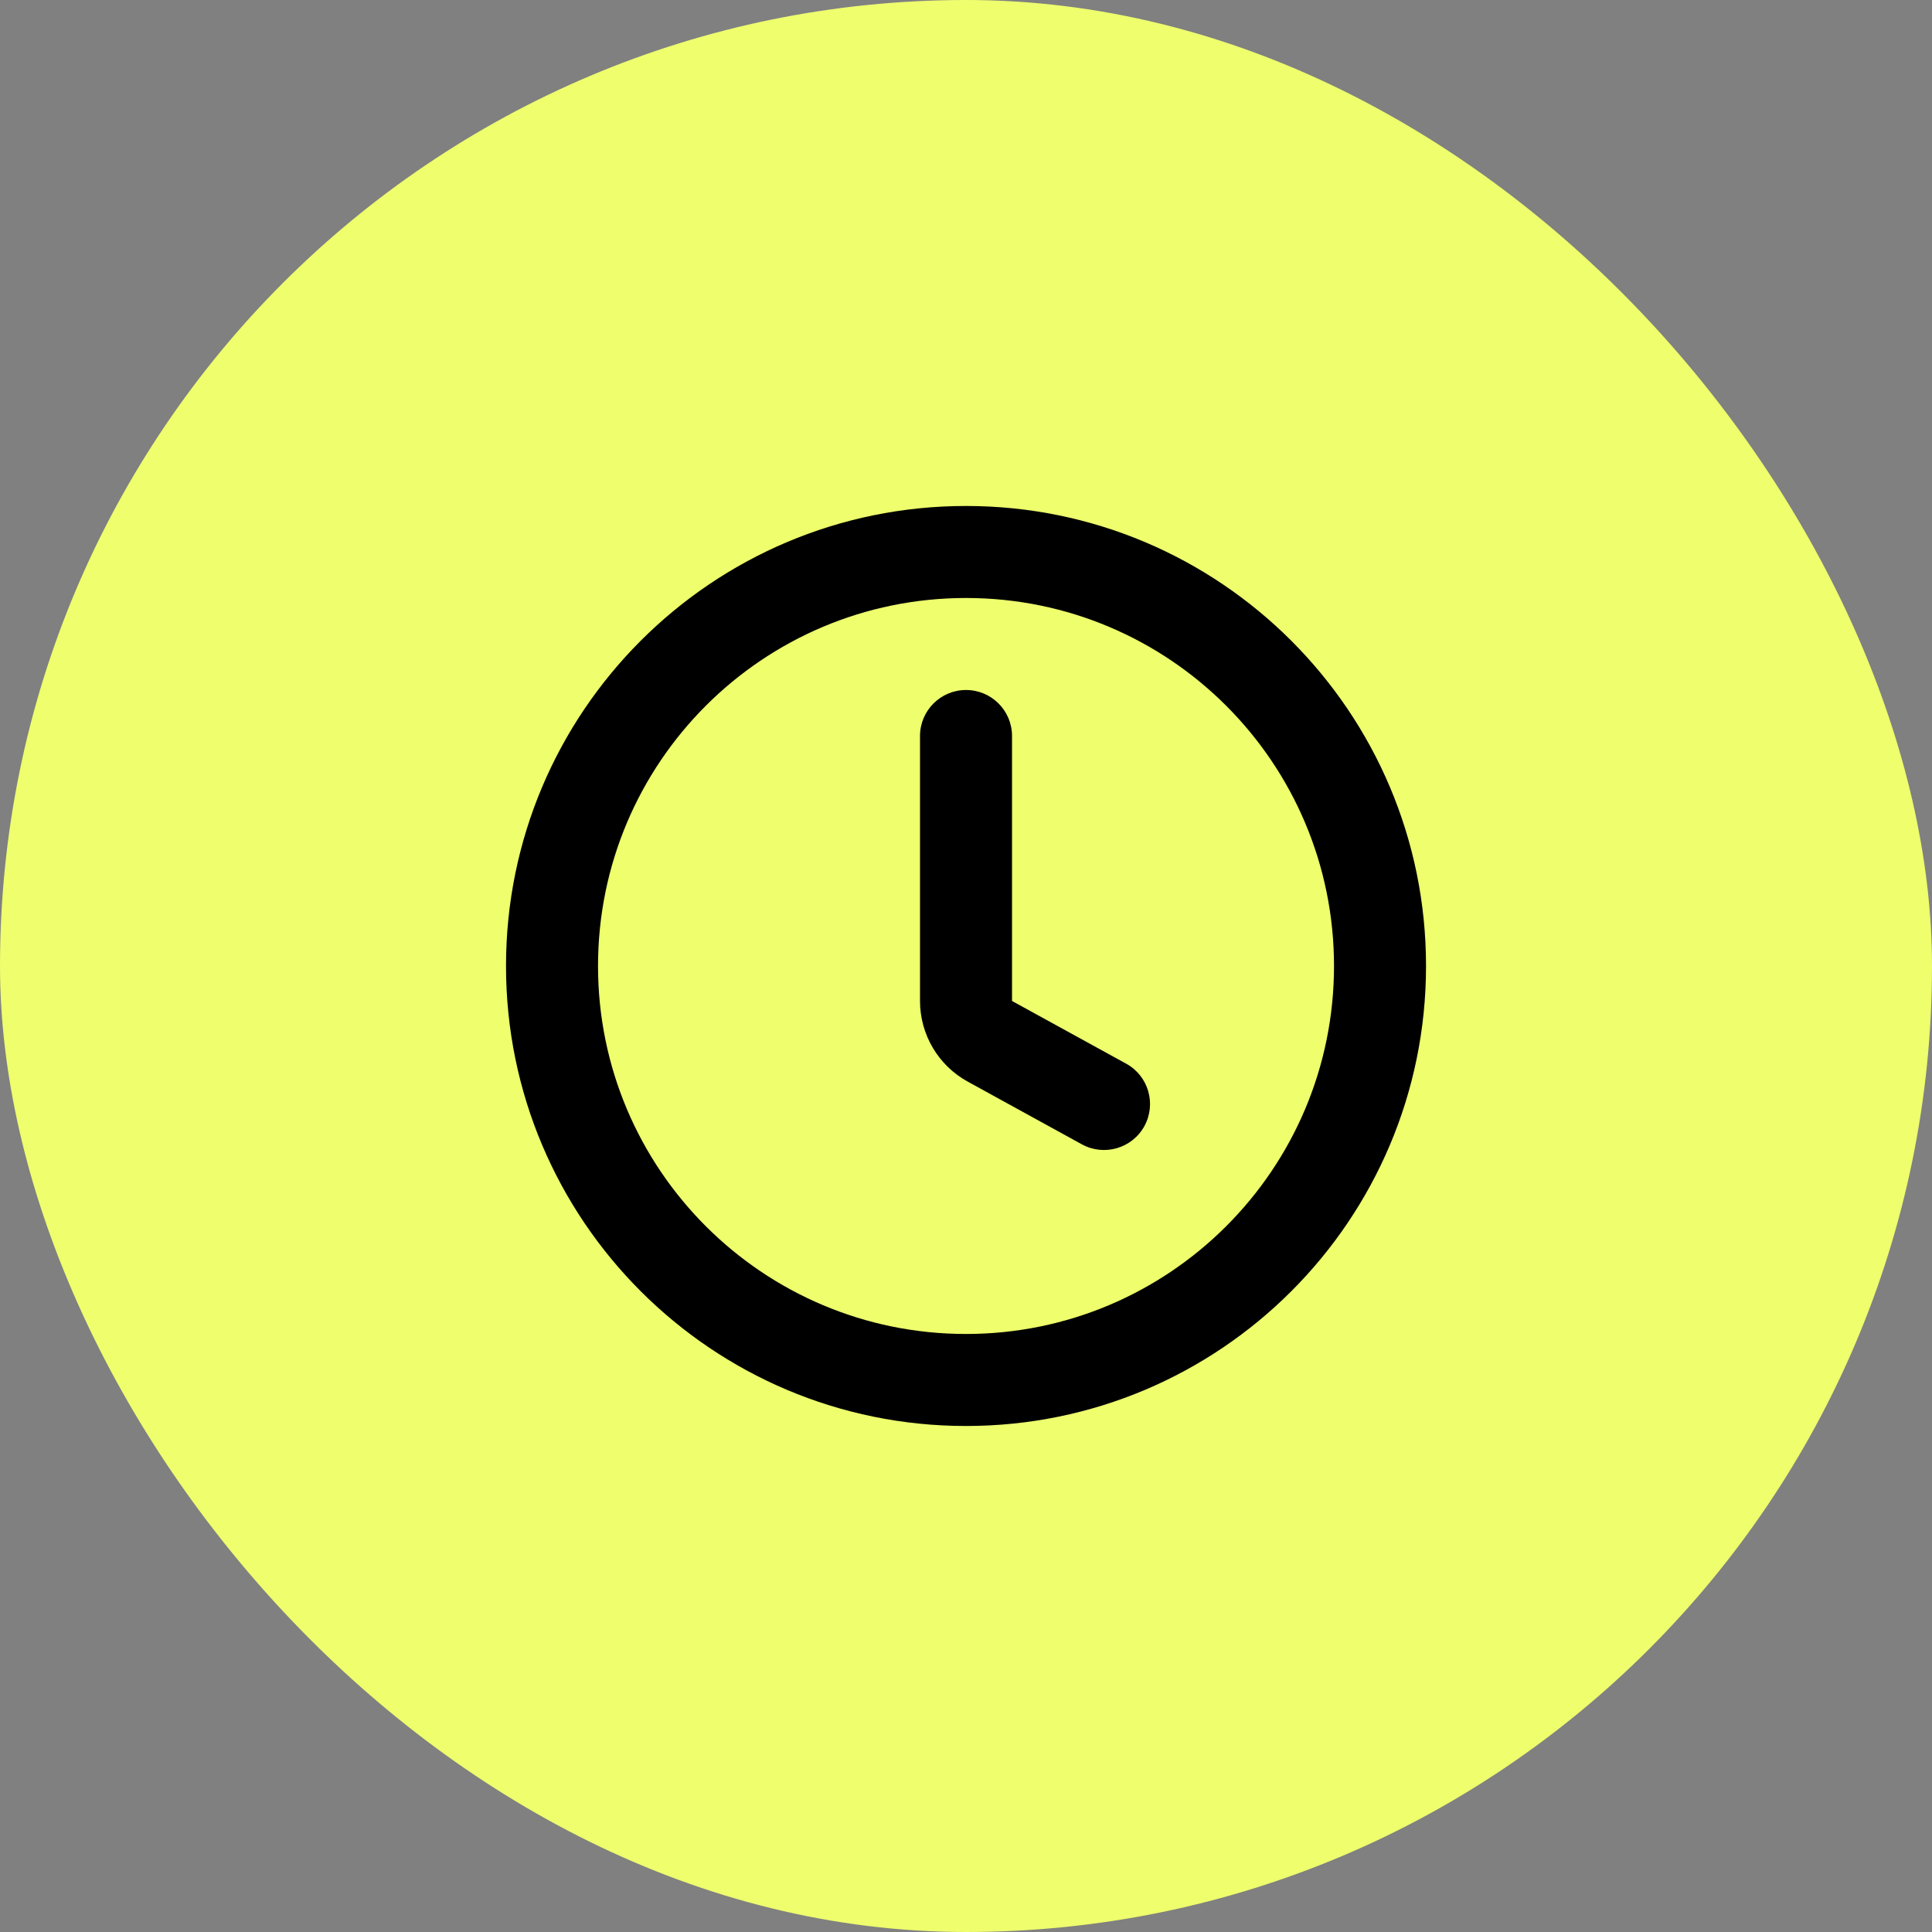
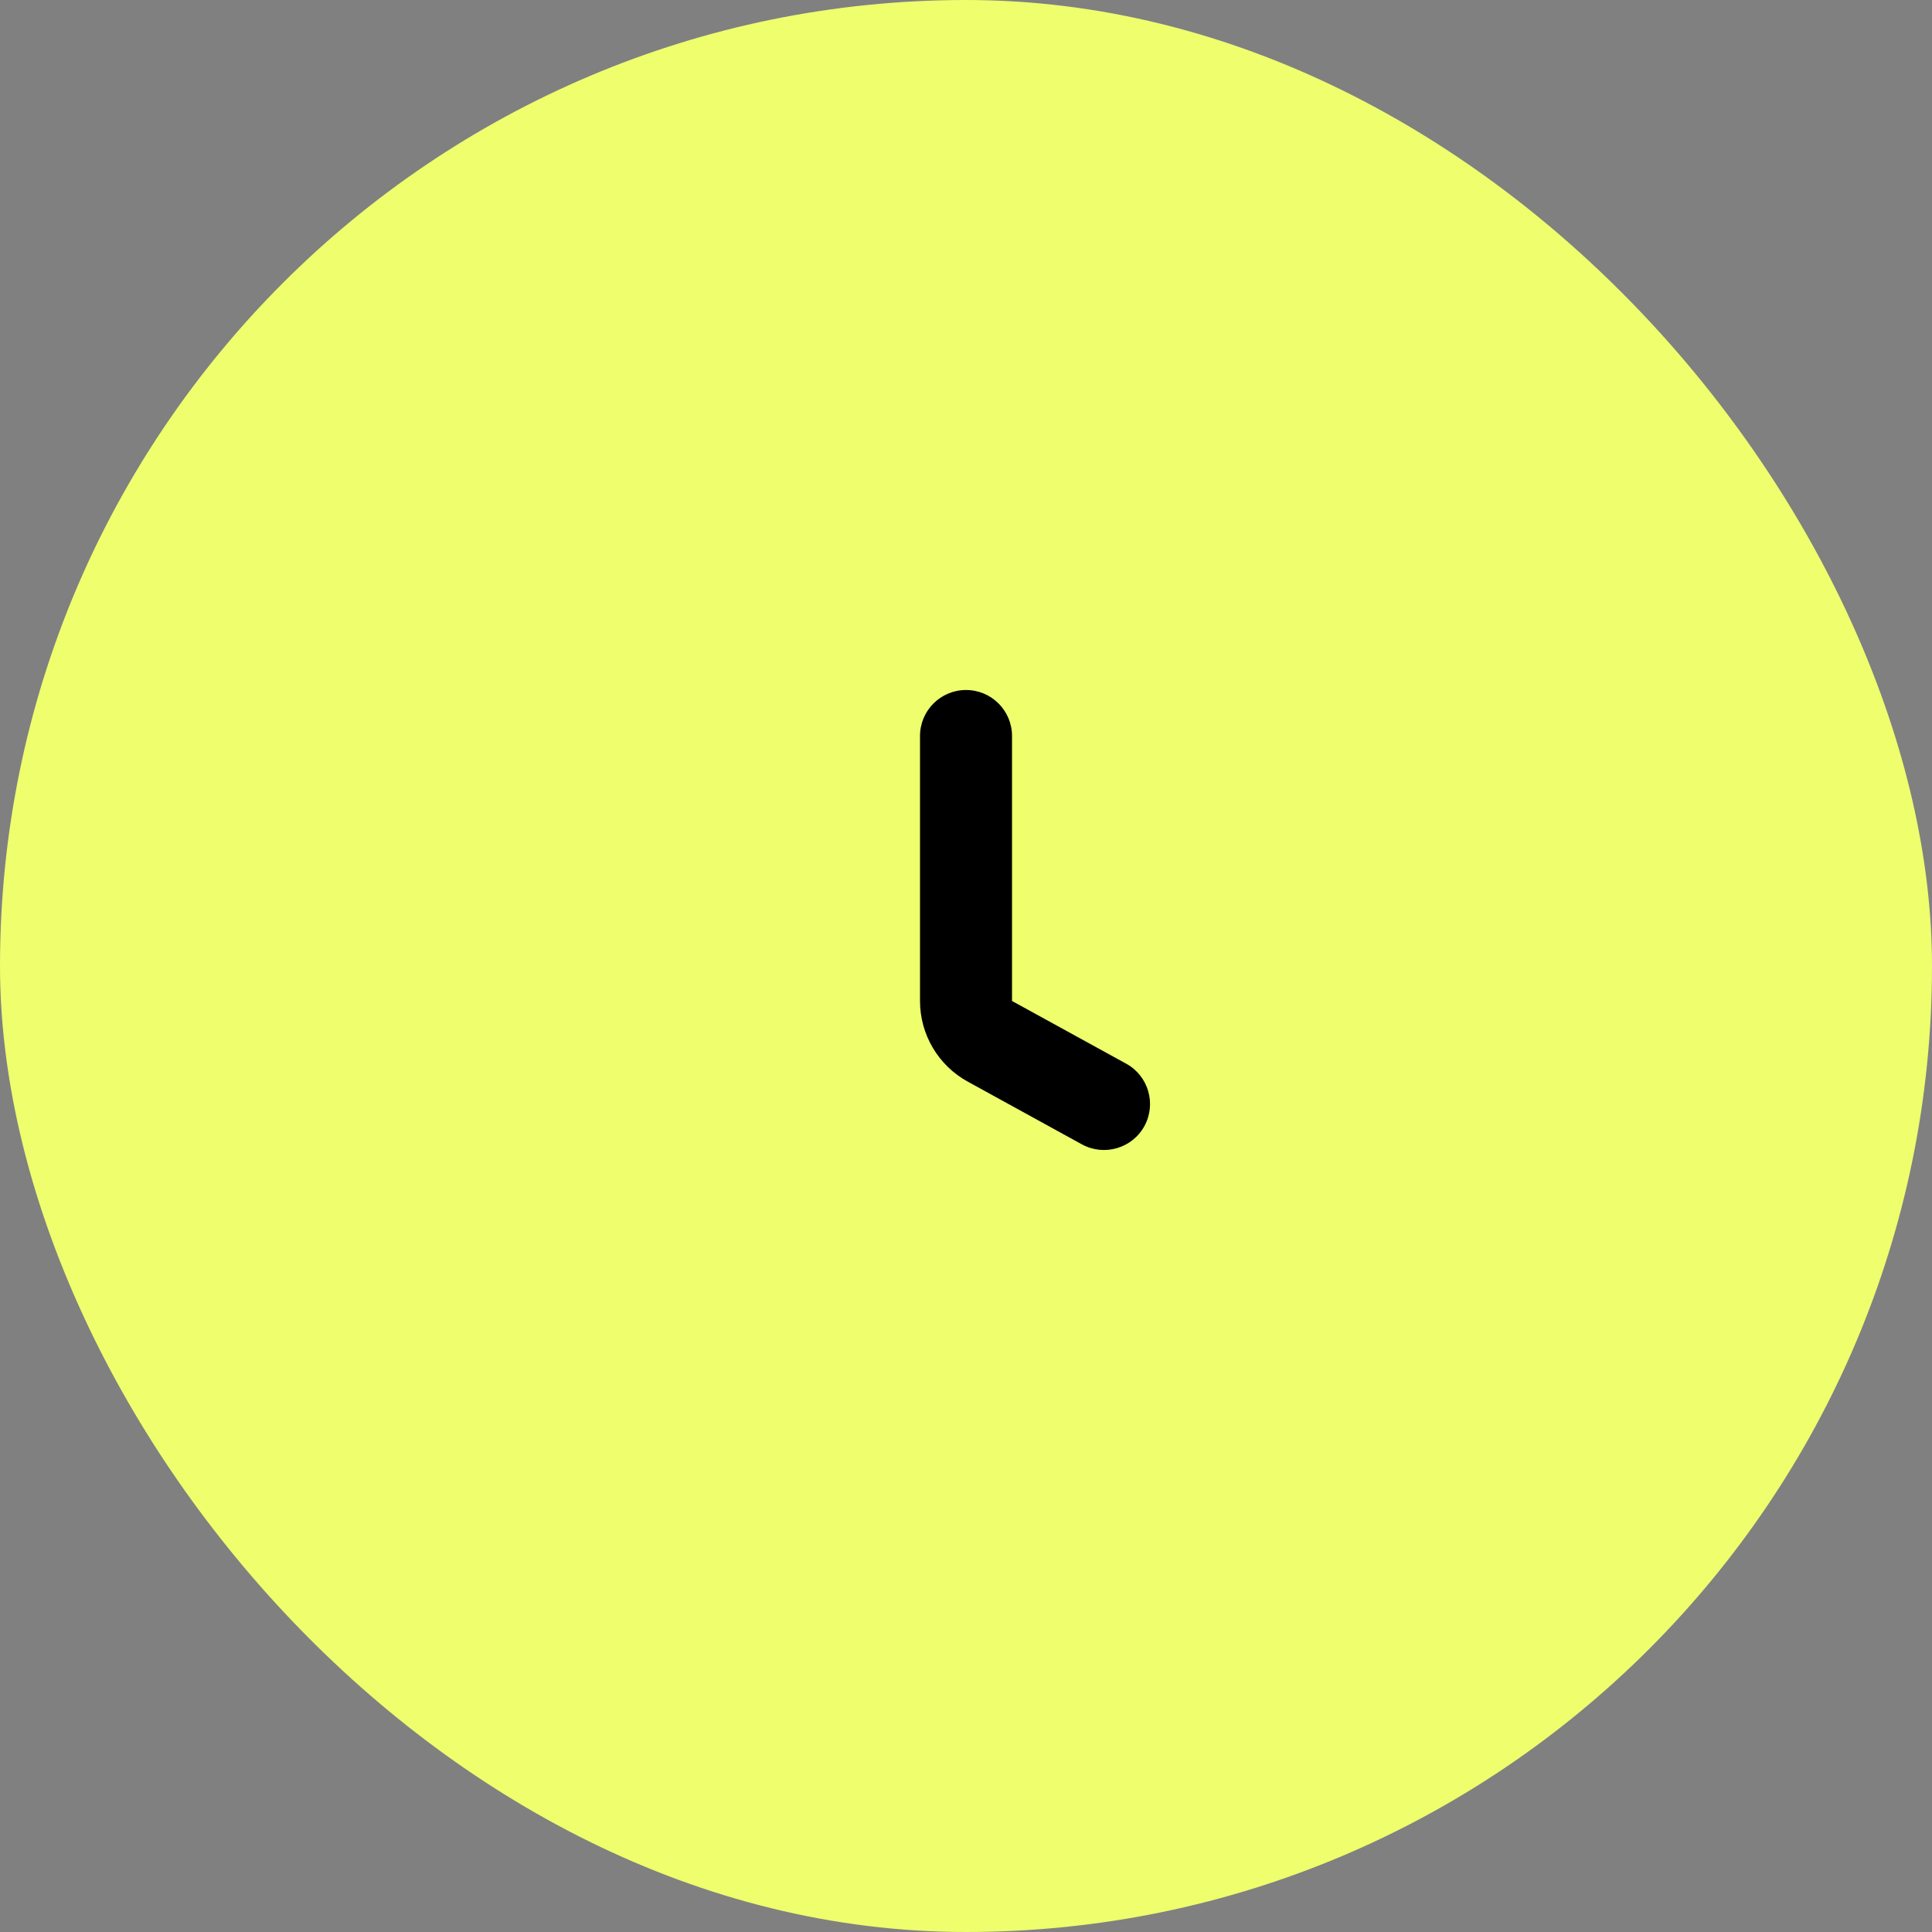
<svg xmlns="http://www.w3.org/2000/svg" width="56" height="56" viewBox="0 0 56 56" fill="none">
  <rect x="0" y="0" width="56" height="56" fill="#808080" stroke="none" />
  <rect width="56" height="56" rx="28" fill="#EEFE6D" />
  <path d="M28 20C28.737 20 29.334 20.597 29.334 21.333V29.014L32.642 30.831C33.288 31.185 33.524 31.996 33.17 32.642C32.815 33.287 32.004 33.523 31.358 33.169L28.05 31.351C27.197 30.883 26.667 29.987 26.667 29.014V21.333C26.667 20.597 27.264 20 28 20Z" fill="black" />
-   <path fill-rule="evenodd" clip-rule="evenodd" d="M28 14.666C35.364 14.666 41.334 20.636 41.334 28C41.334 35.364 35.364 41.333 28 41.333C20.637 41.333 14.667 35.364 14.667 28C14.667 20.636 20.637 14.666 28 14.666ZM28 17.333C22.109 17.333 17.334 22.109 17.334 28C17.334 33.891 22.109 38.666 28 38.666C33.891 38.666 38.667 33.891 38.667 28C38.667 22.109 33.891 17.333 28 17.333Z" fill="black" />
</svg>